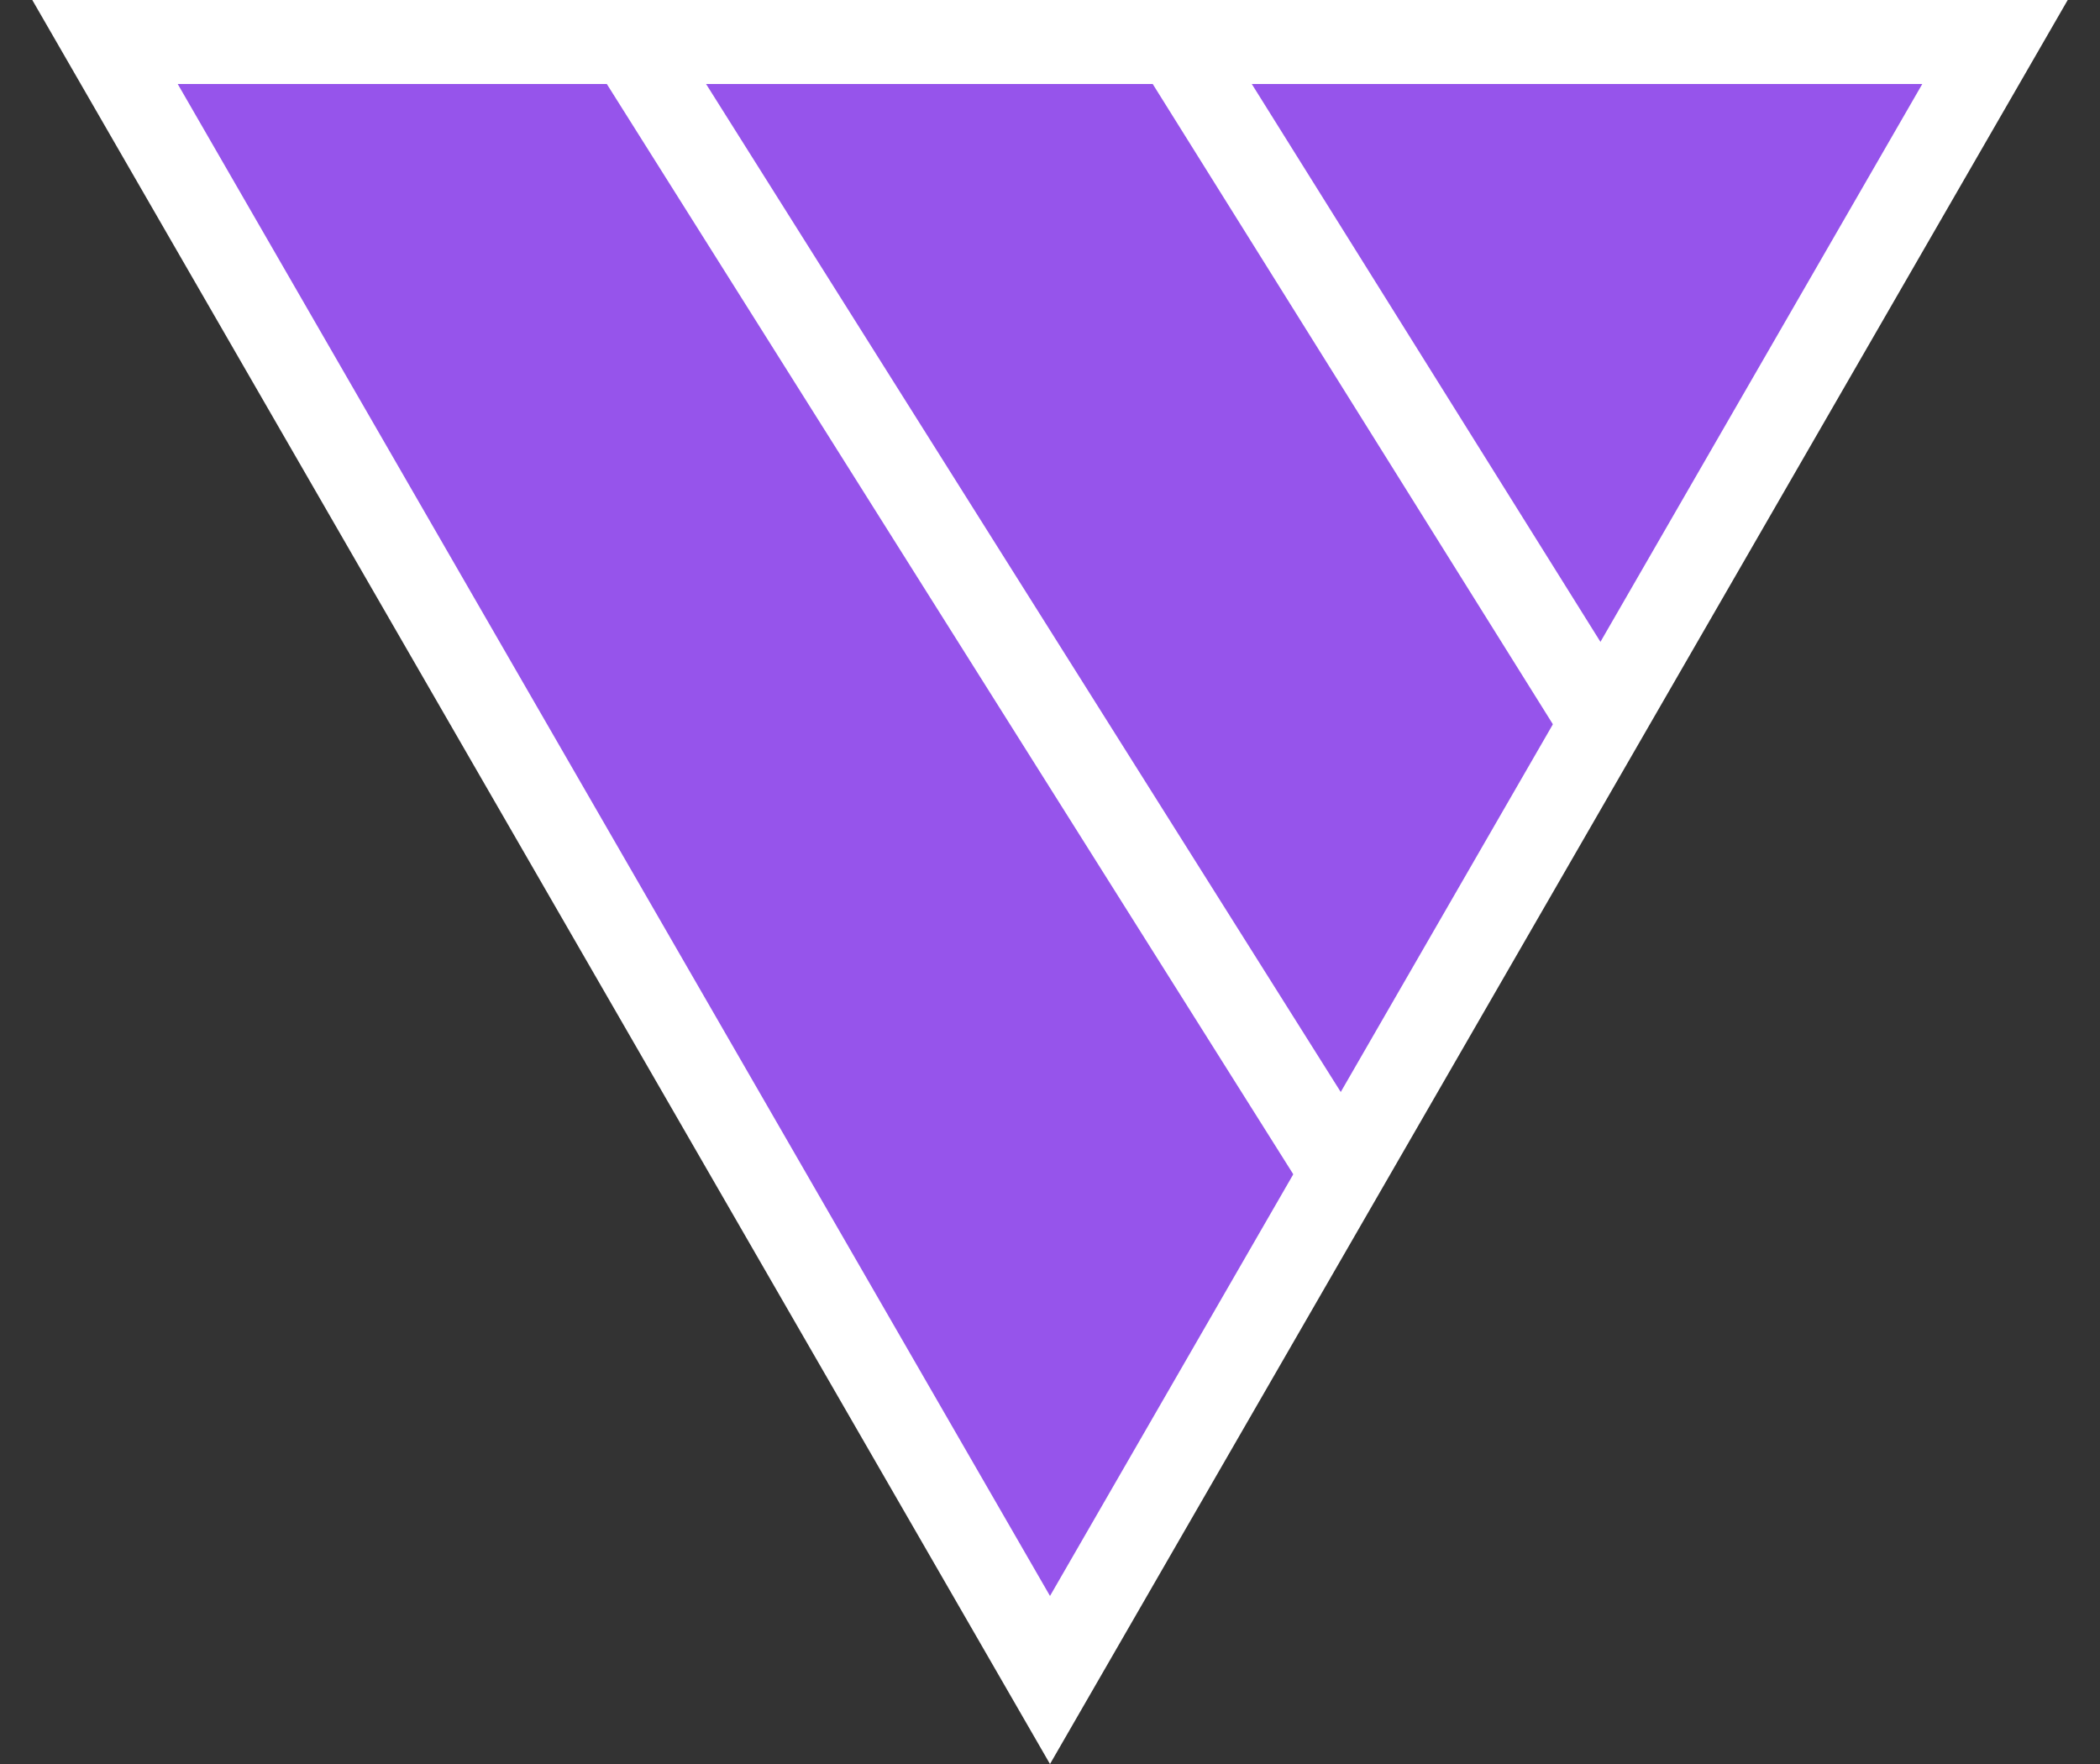
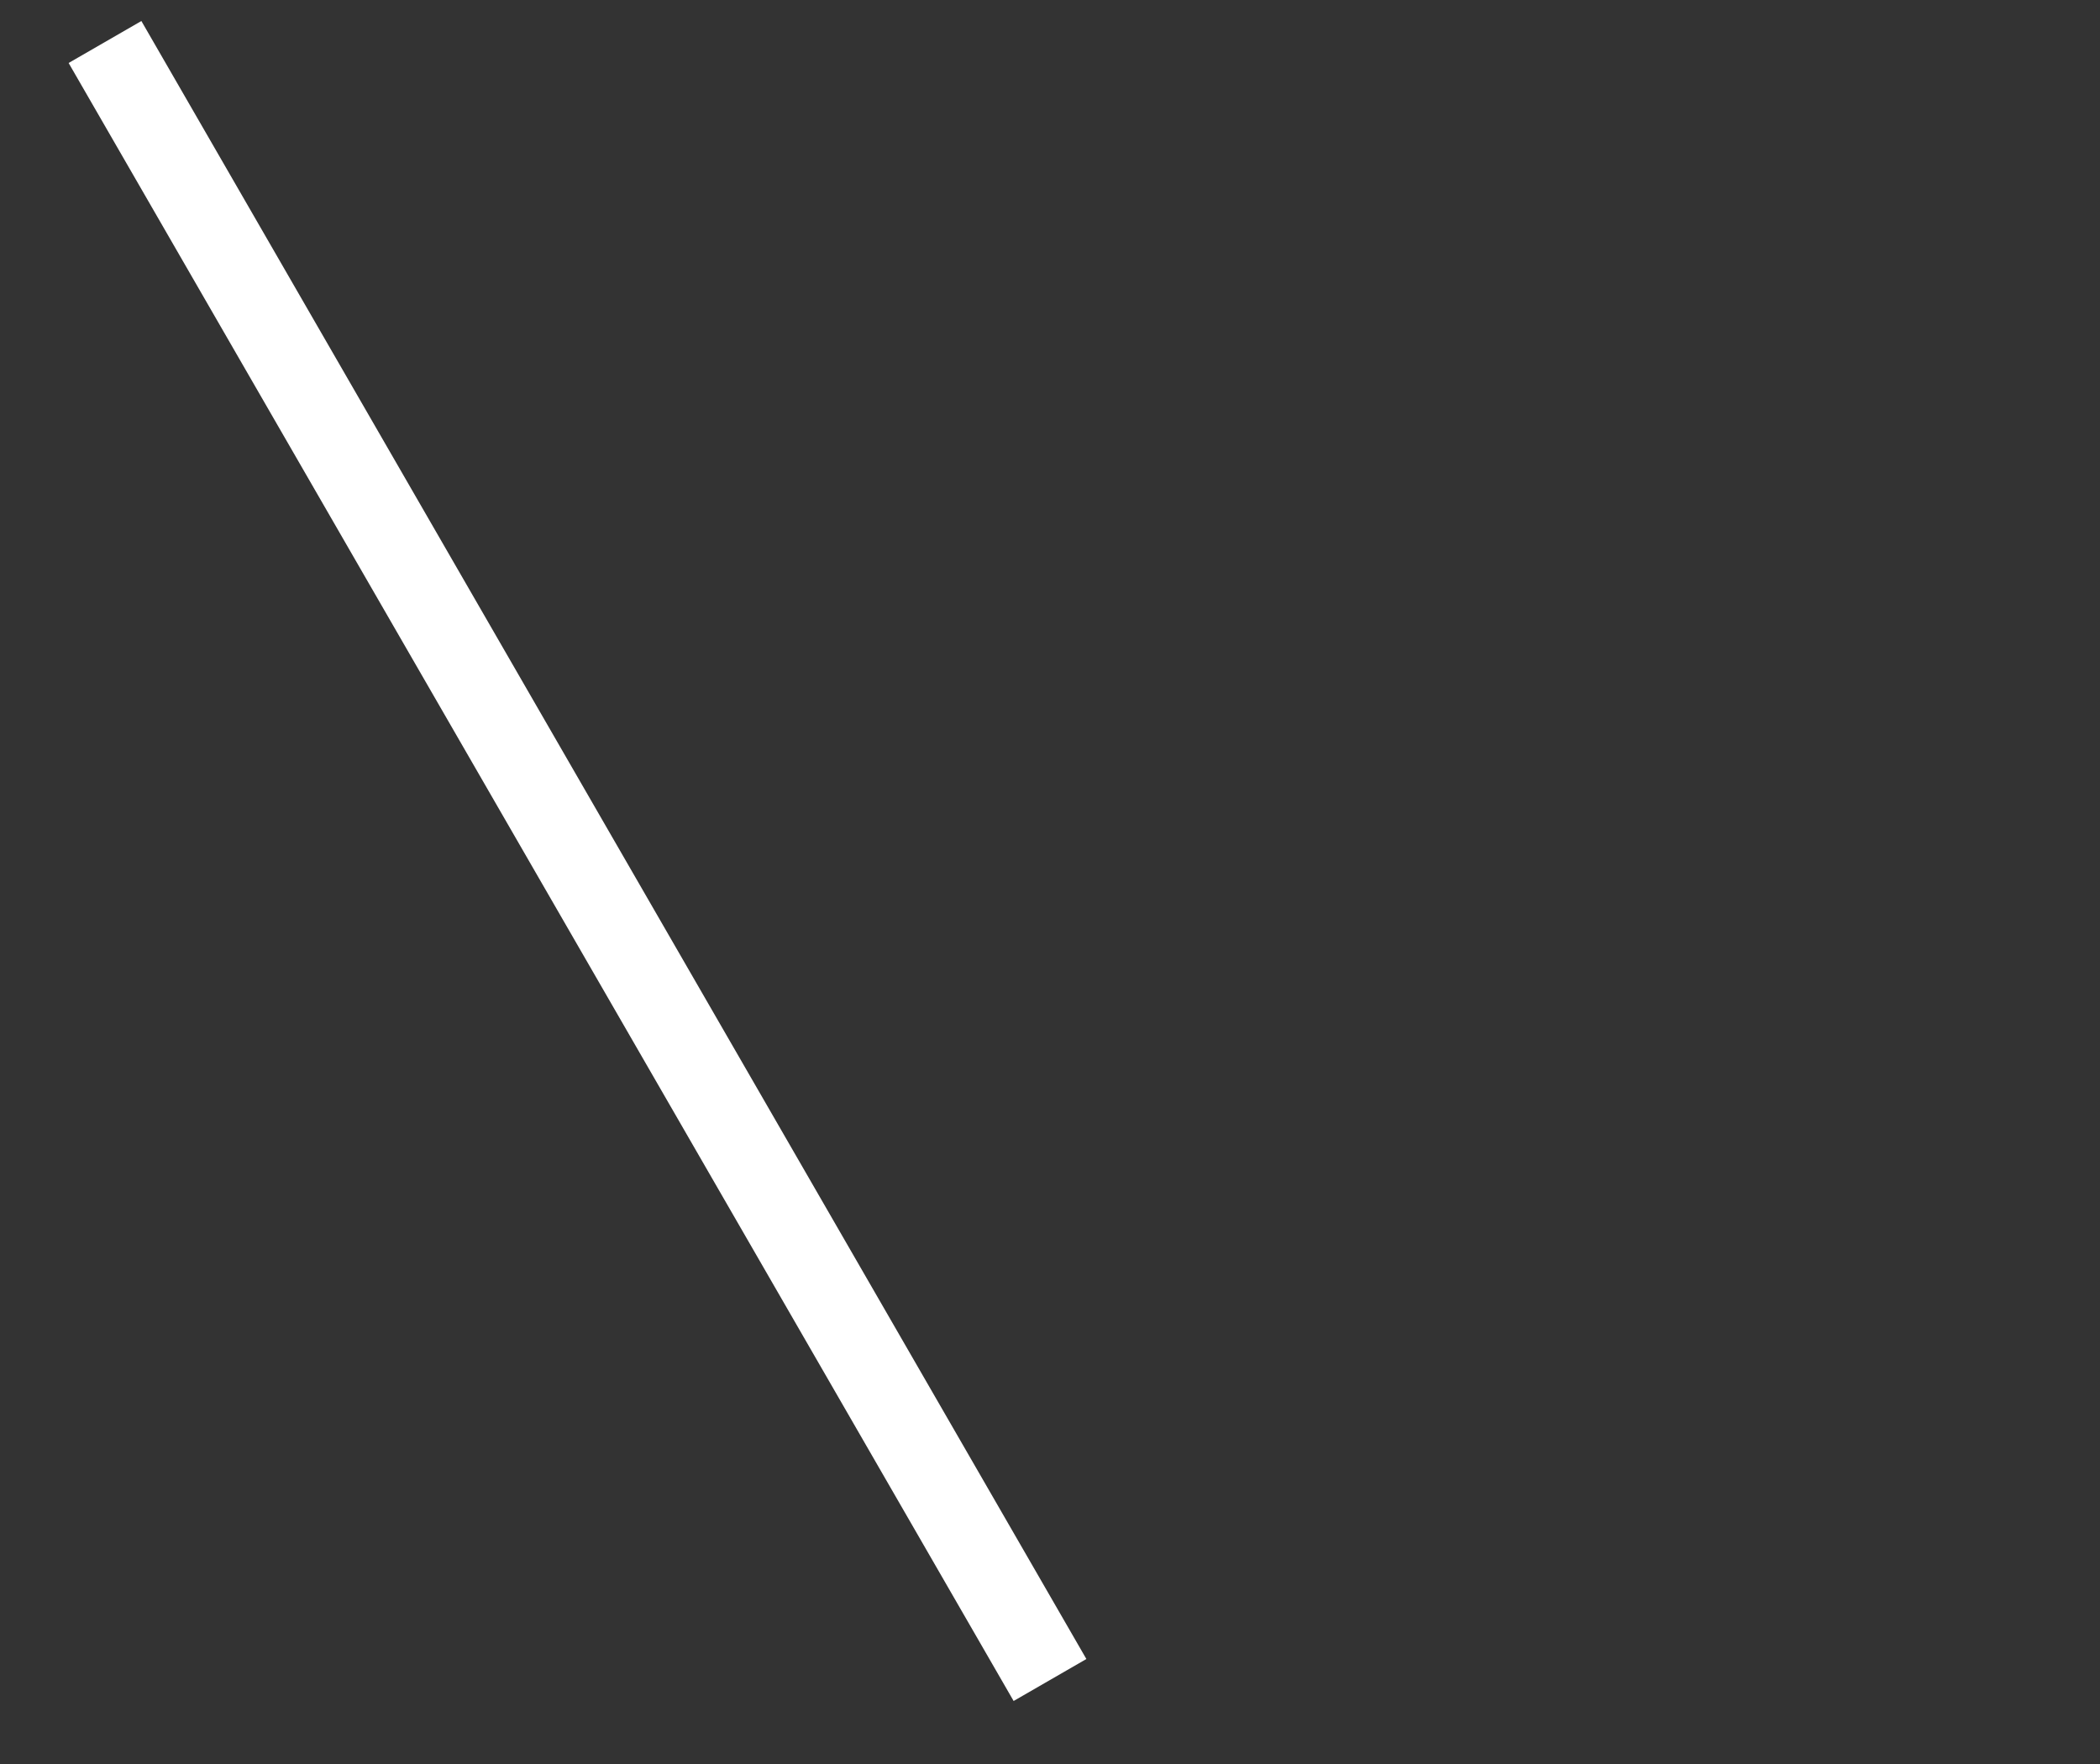
<svg xmlns="http://www.w3.org/2000/svg" width="1000" height="840" version="1.2" viewBox="0 0 50 42">
  <rect x="0" y="0" width="50" height="42" fill="#333333" stroke="none" />
  <style>.a,.b{fill:#9654eb;stroke:#fff;stroke-width:2}.b{fill:none}</style>
-   <path d="M25 40 2.5 1h45z" class="a" />
-   <path fill-rule="evenodd" d="m28 1 10 16M15 1l17 27" class="b" />
+   <path d="M25 40 2.5 1z" class="a" />
</svg>